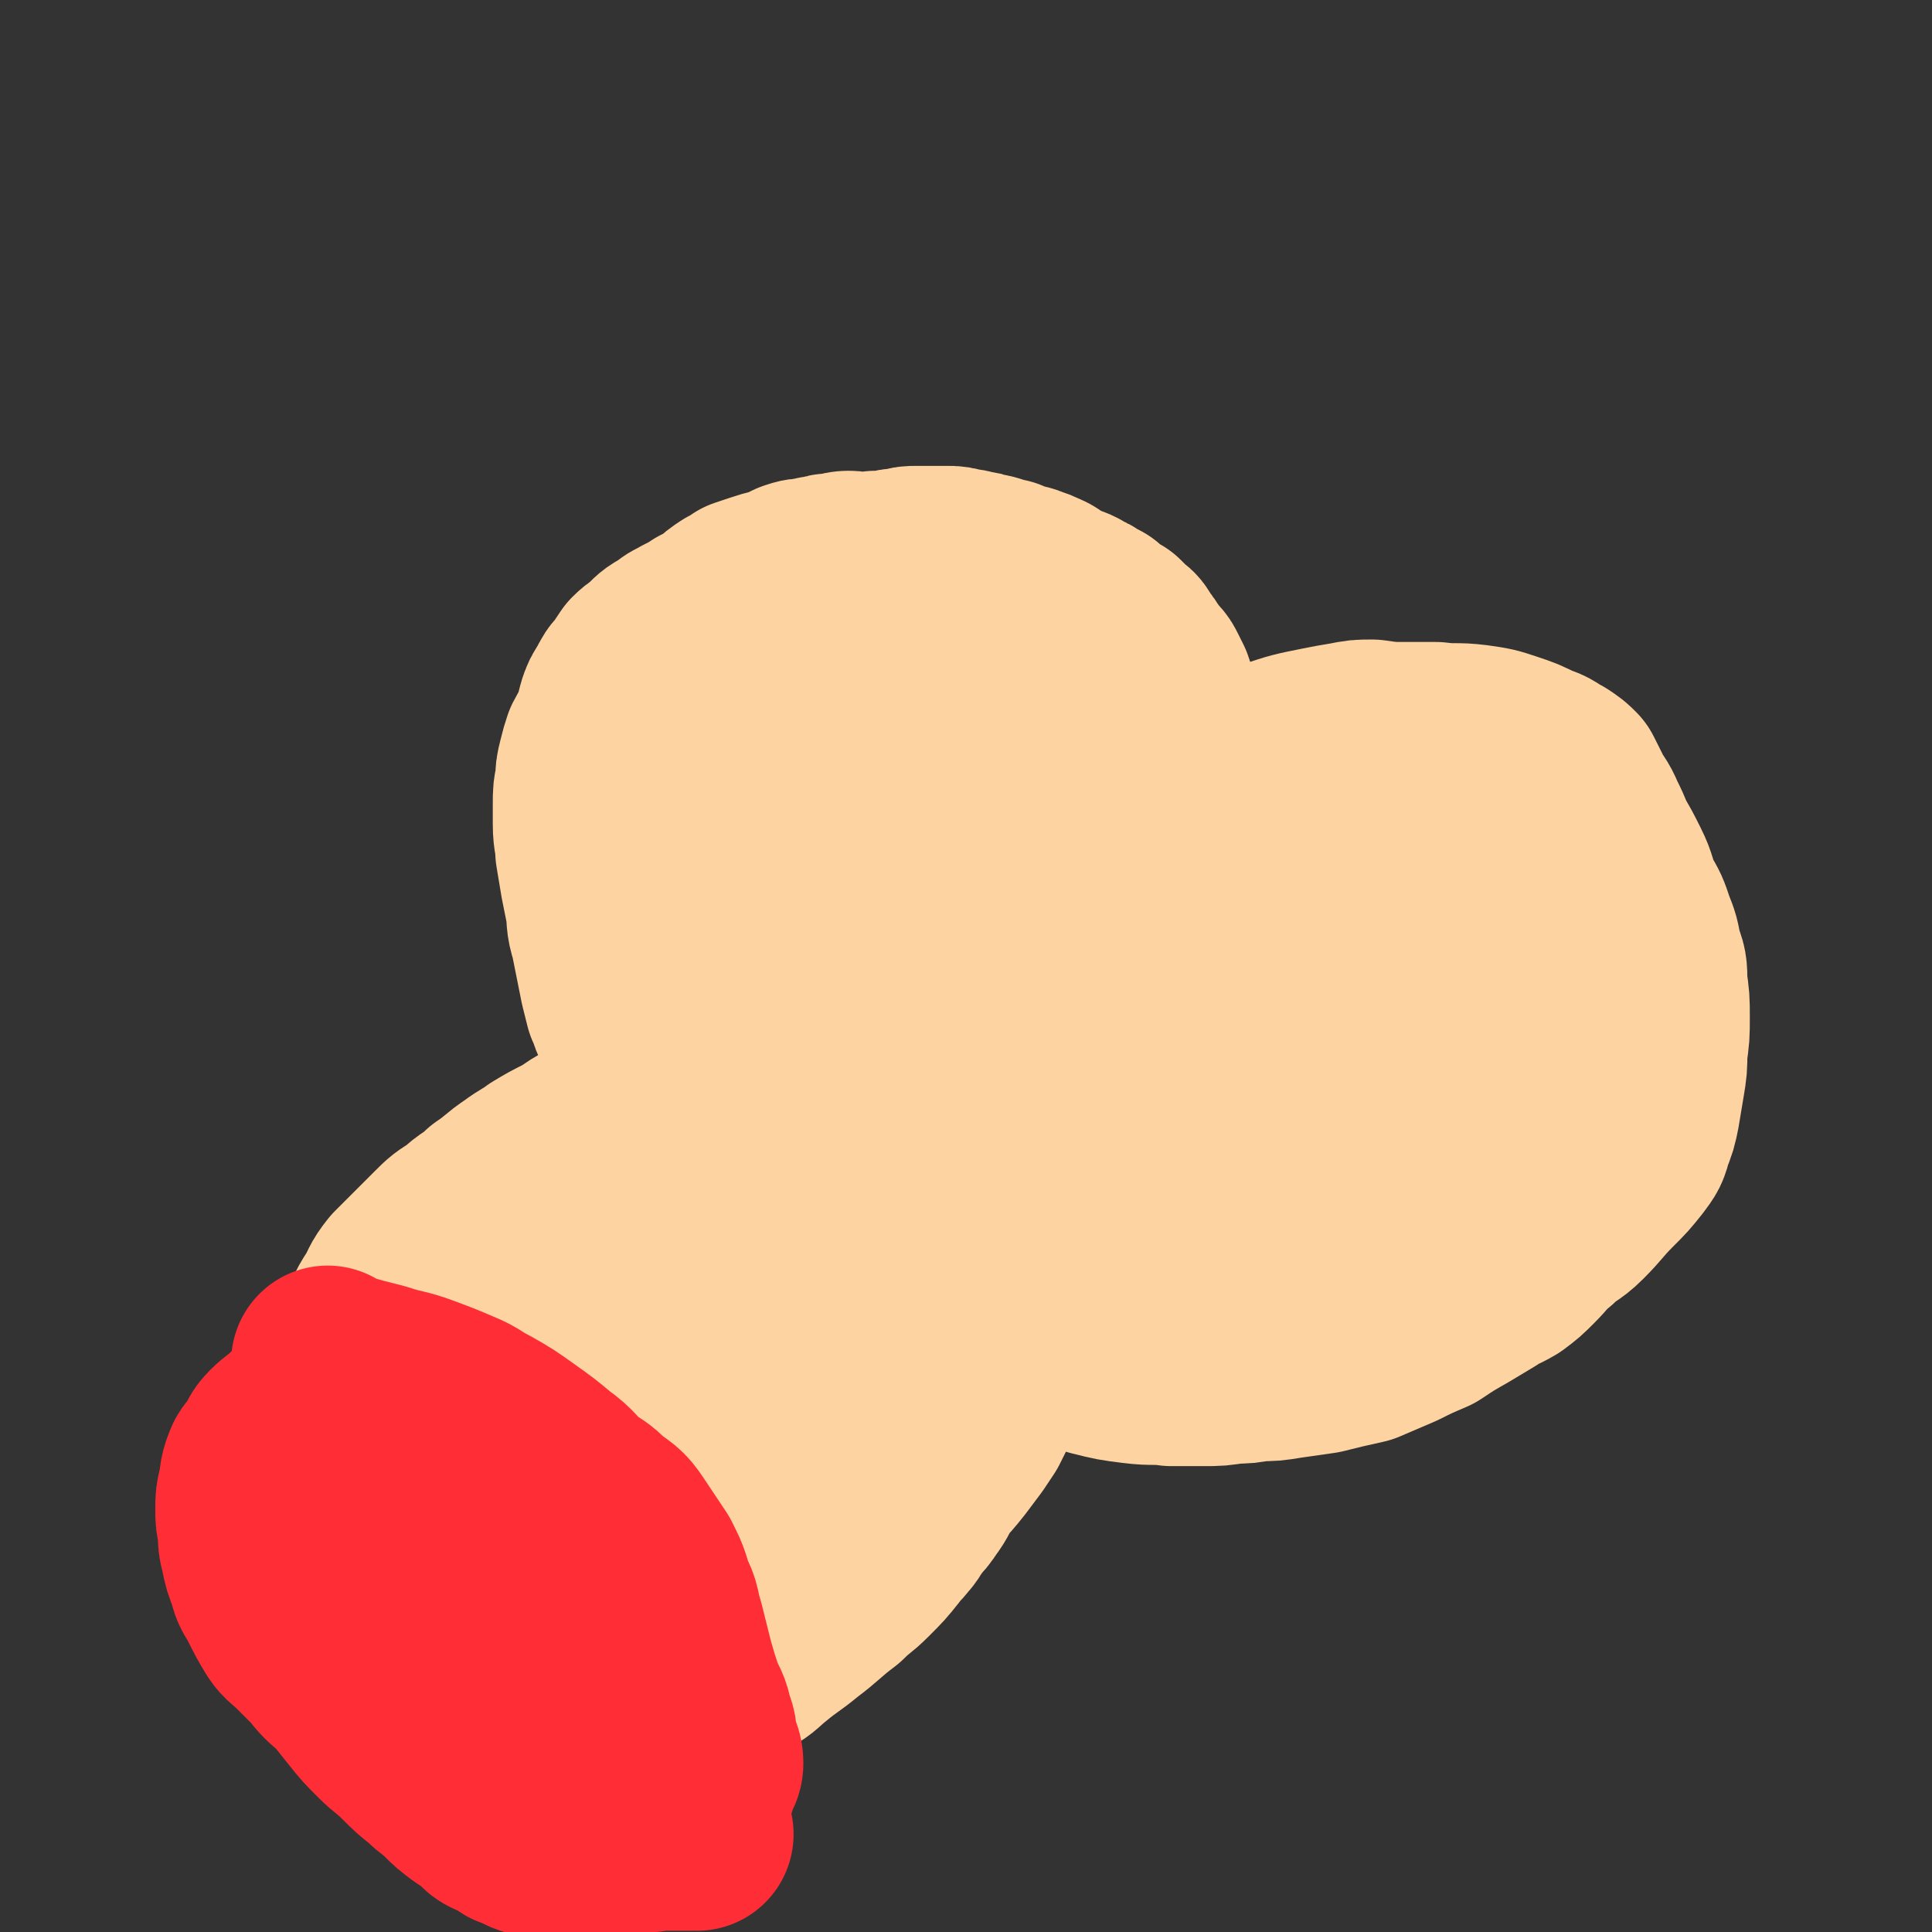
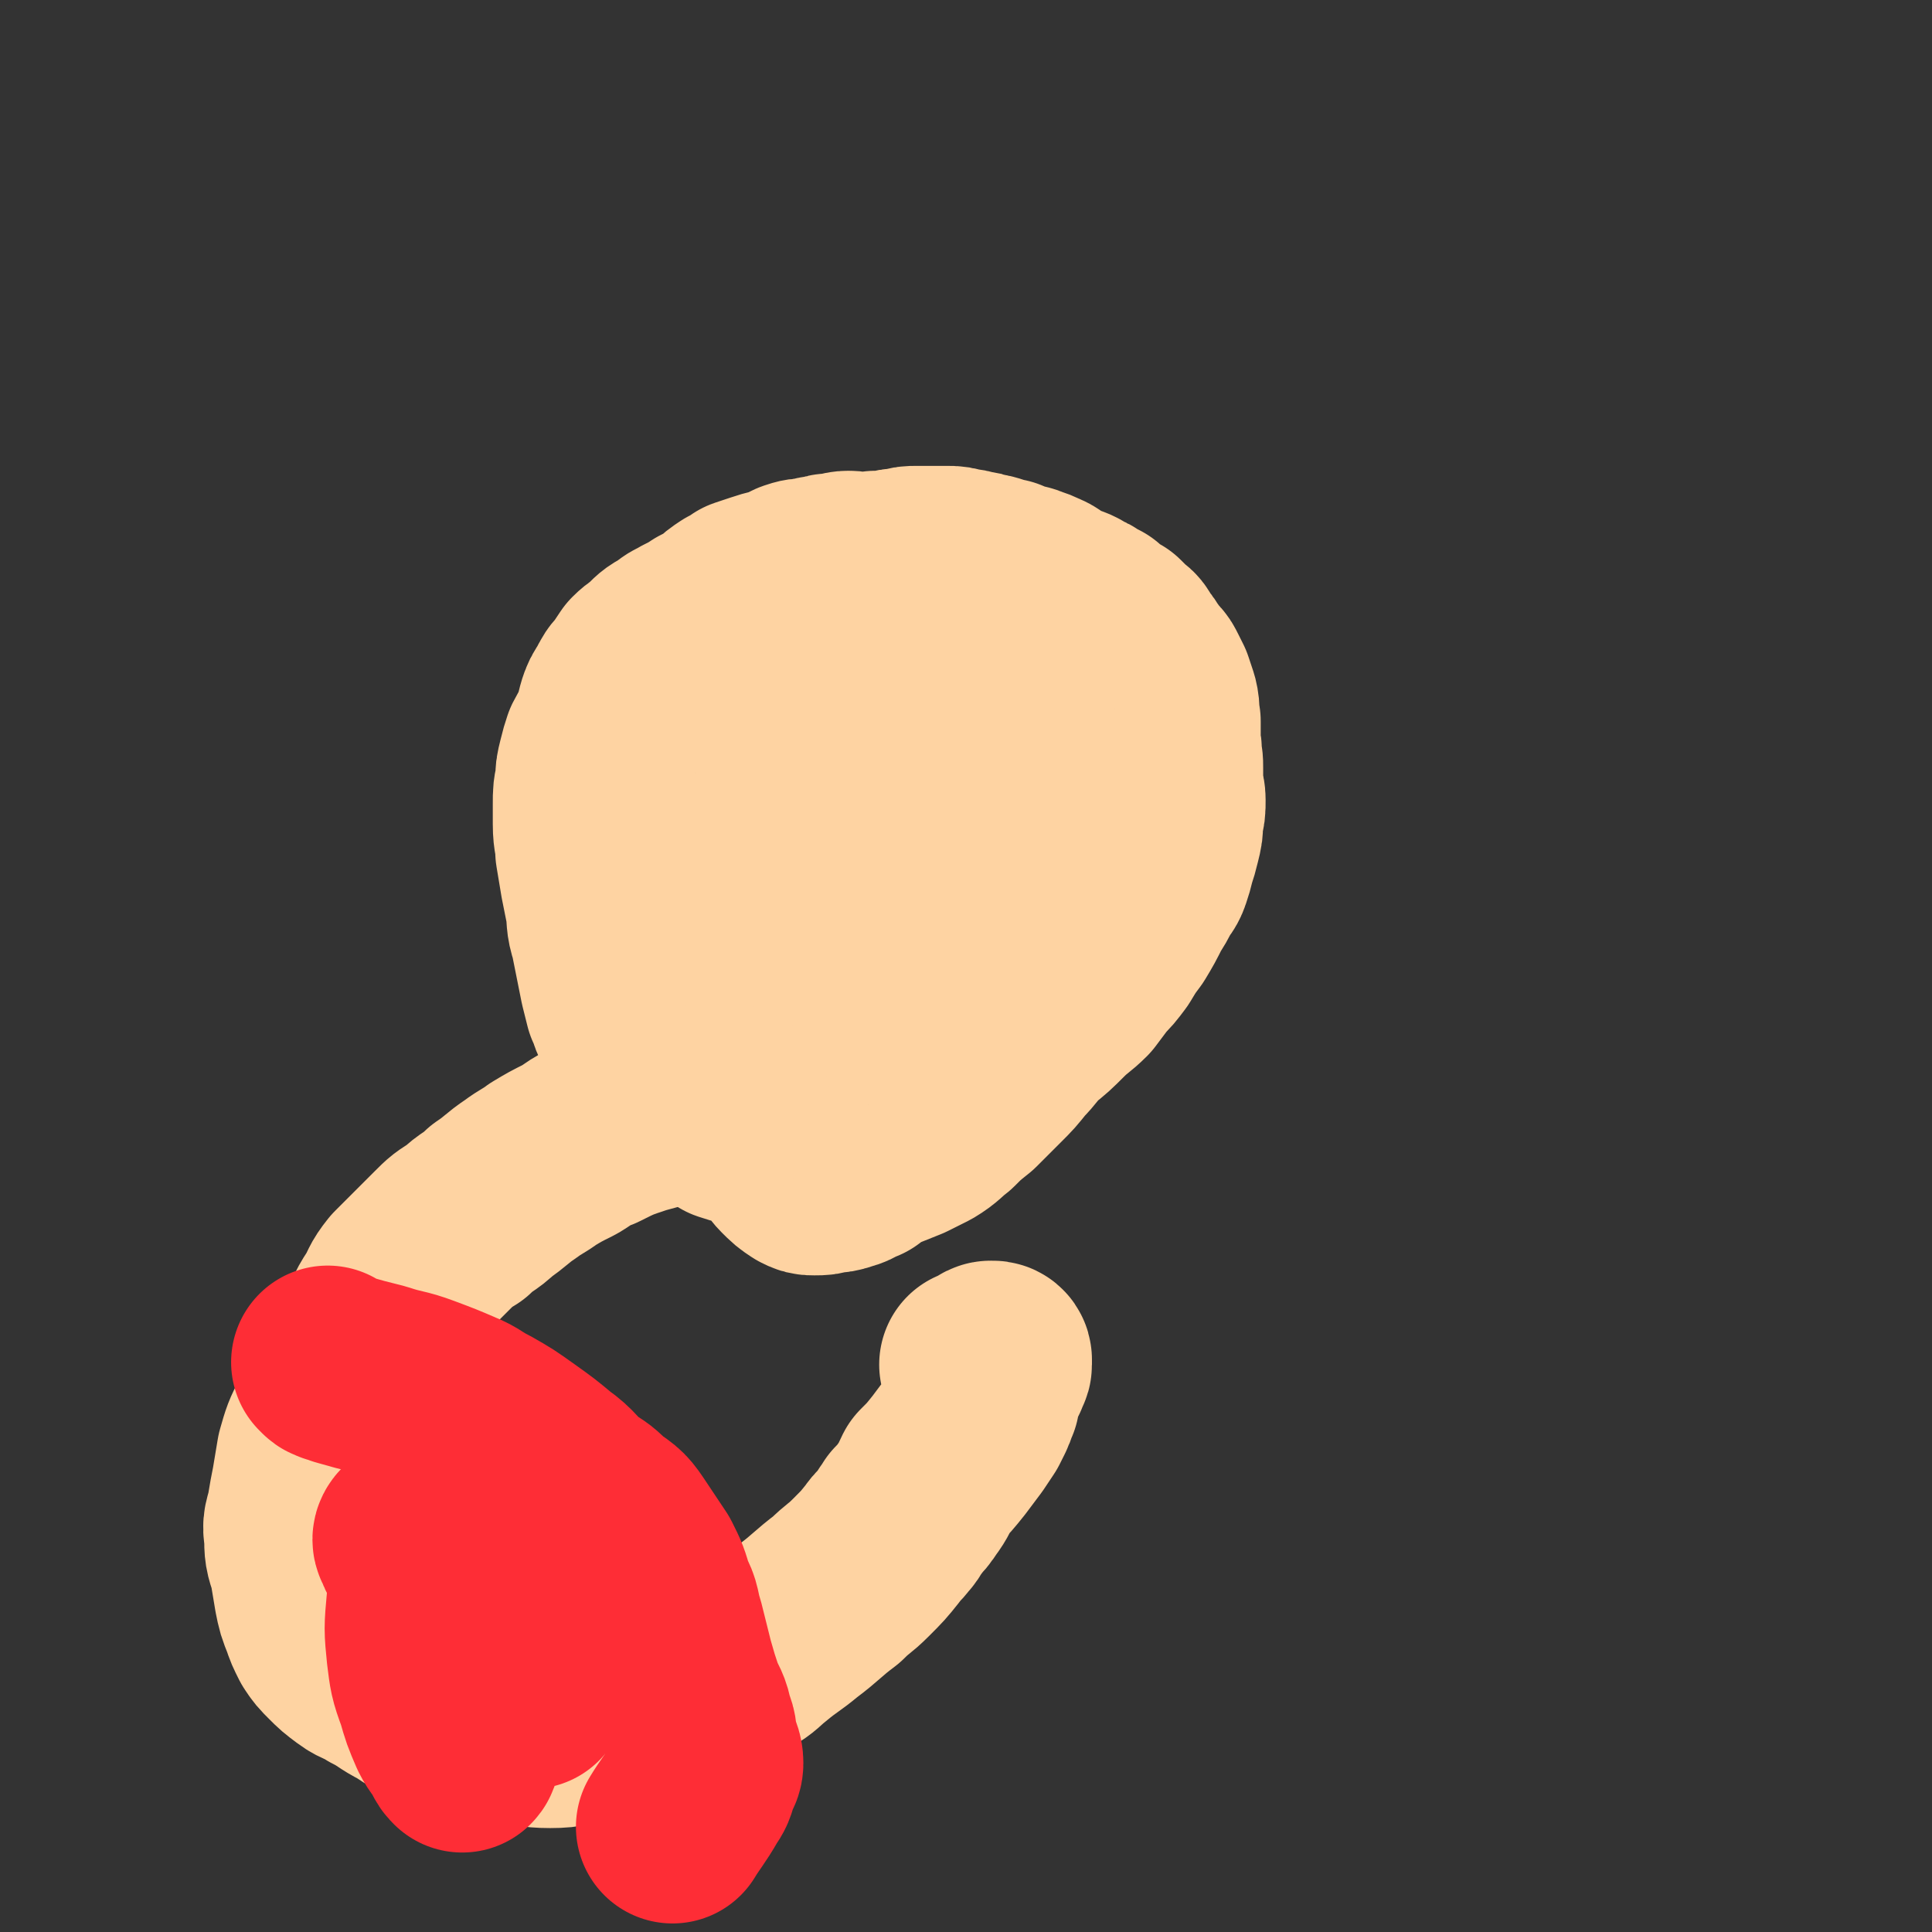
<svg xmlns="http://www.w3.org/2000/svg" viewBox="0 0 790 790" version="1.1">
  <rect x="0" y="0" width="790" height="790" fill="#333333" stroke="none" />
  <g fill="none" stroke="#F3F0E0" stroke-width="6" stroke-linecap="round" stroke-linejoin="round">
    <path d="M466,243c0,0 -1,0 -1,-1 0,0 0,0 0,0 0,0 0,0 0,0 0,-1 0,-1 0,-1 0,0 0,0 0,-1 -1,0 -1,0 -1,0 -1,-1 -1,-1 -2,-2 -11,-2 -11,-2 -22,-5 -12,-2 -12,-3 -25,-4 -10,-1 -11,0 -22,0 -8,0 -8,0 -17,0 -8,1 -8,1 -16,2 -7,1 -6,2 -13,3 -8,1 -8,0 -16,1 -10,2 -10,2 -19,5 -11,3 -11,3 -21,7 -9,3 -9,3 -18,8 -7,3 -7,4 -13,9 -4,3 -5,4 -8,8 -3,5 -3,6 -6,11 -3,5 -3,5 -5,10 -3,4 -3,4 -4,10 -3,6 -4,5 -5,12 -1,8 0,8 0,16 0,8 0,8 1,16 1,7 1,7 2,14 2,8 2,8 4,16 2,6 2,7 4,13 1,4 2,4 4,7 3,5 2,5 5,10 3,3 3,3 6,6 3,3 2,3 5,6 4,4 4,4 8,7 4,4 4,4 8,7 5,5 5,5 9,10 5,5 4,5 9,9 6,4 7,4 13,7 3,1 3,1 5,2 " />
  </g>
  <g fill="none" stroke="#FED3A2" stroke-width="79" stroke-linecap="round" stroke-linejoin="round">
    <path d="M318,466c0,-1 0,-1 -1,-1 0,0 0,0 0,0 0,0 0,0 -1,0 0,0 0,0 -1,0 -1,0 -1,0 -1,0 -1,0 -1,0 -1,0 -1,0 -1,0 -2,-1 -3,-1 -3,-1 -6,-2 -4,-1 -4,-1 -7,-2 -4,-3 -4,-3 -8,-6 -3,-3 -3,-3 -7,-6 -4,-3 -4,-3 -7,-6 -4,-4 -5,-4 -8,-9 -4,-4 -4,-4 -6,-8 -3,-4 -3,-4 -5,-8 -2,-3 -1,-4 -3,-7 -1,-4 -1,-4 -2,-8 -1,-5 -1,-5 -2,-10 -1,-5 -1,-5 -2,-10 -2,-6 -1,-6 -2,-12 -1,-5 -1,-5 -2,-10 -1,-6 -1,-6 -2,-12 0,-5 -1,-5 -1,-11 0,-4 0,-4 0,-8 0,-5 0,-5 1,-9 0,-4 0,-4 1,-8 1,-4 1,-4 2,-7 2,-4 2,-3 4,-7 1,-4 1,-4 2,-8 1,-3 1,-3 3,-6 2,-4 2,-4 4,-6 2,-3 2,-3 4,-6 3,-3 3,-2 6,-5 3,-3 3,-3 7,-5 3,-3 3,-2 6,-4 4,-2 4,-2 7,-4 4,-2 4,-2 7,-4 2,-2 2,-2 5,-4 3,-1 3,-1 5,-3 3,-1 3,-1 6,-2 3,-1 3,-1 7,-2 3,-1 3,-1 7,-3 3,-1 3,-1 7,-1 2,-1 2,-1 5,-1 2,-1 2,-1 4,-1 3,0 3,-1 6,-1 3,0 3,1 6,1 2,0 2,0 5,-1 2,0 2,0 5,0 3,-1 3,-1 6,-1 3,-1 3,-1 6,-1 3,0 3,0 7,0 2,0 2,0 5,0 3,0 3,0 6,1 2,0 2,0 5,1 2,0 2,0 4,1 2,0 2,0 5,1 2,1 2,1 4,1 2,1 2,1 4,2 3,1 3,0 5,1 3,1 3,1 5,2 3,1 3,2 5,3 3,2 3,2 5,3 2,0 2,0 4,1 1,1 1,1 3,2 1,0 1,0 2,1 2,1 2,1 4,2 2,2 1,2 3,3 2,1 2,1 4,2 2,2 2,2 4,4 2,1 2,2 3,4 2,2 2,2 3,4 1,1 1,1 2,3 1,1 1,1 2,2 1,1 1,1 2,3 1,2 1,2 2,4 1,3 1,3 2,6 1,4 0,4 1,8 0,3 0,3 0,6 0,2 0,2 0,4 1,2 0,2 0,4 1,2 1,2 1,5 0,4 0,4 0,7 0,3 1,3 1,6 0,4 0,4 -1,8 0,4 0,4 -1,8 -1,4 -1,4 -2,7 -1,4 -1,4 -2,7 -1,3 -2,3 -3,5 -2,4 -2,4 -4,7 -3,6 -3,6 -6,11 -3,4 -3,4 -6,9 -3,4 -3,4 -6,7 -3,4 -3,4 -6,8 -4,4 -5,4 -9,8 -5,5 -5,5 -10,9 -4,4 -4,5 -8,9 -4,5 -4,5 -8,9 -5,5 -5,5 -10,10 -5,4 -5,4 -9,8 -4,3 -4,4 -9,7 -4,2 -4,2 -8,4 -5,2 -5,2 -10,4 -4,2 -4,2 -8,5 -4,1 -3,2 -7,3 -3,1 -3,1 -6,1 -3,1 -3,1 -6,1 -2,0 -2,0 -4,-1 -3,-2 -3,-2 -6,-5 -2,-2 -2,-3 -4,-5 -2,-3 -2,-3 -4,-6 -3,-4 -3,-4 -5,-9 -3,-5 -3,-5 -5,-11 -2,-6 -1,-6 -3,-12 -1,-6 -1,-6 -1,-11 0,-7 0,-7 1,-13 1,-7 1,-7 3,-14 3,-8 3,-8 6,-16 3,-8 3,-8 8,-15 5,-8 5,-7 11,-14 5,-7 5,-8 11,-14 5,-7 5,-7 12,-13 6,-5 6,-5 13,-10 5,-4 6,-4 12,-7 5,-4 5,-3 11,-7 4,-2 3,-3 7,-6 4,-3 5,-3 8,-6 3,-2 3,-3 6,-6 3,-3 3,-2 6,-5 2,-2 3,-2 4,-4 1,0 0,-1 0,-2 0,0 0,0 0,-1 -3,0 -3,0 -5,0 -3,0 -3,0 -6,1 -4,0 -4,0 -8,0 -5,1 -5,1 -9,2 -8,3 -9,2 -17,5 -11,6 -11,7 -22,13 -13,8 -14,6 -26,15 -11,8 -11,9 -19,20 -6,9 -6,9 -10,19 -2,8 -2,8 -2,16 -1,6 0,7 1,13 1,6 1,6 3,12 3,6 3,7 7,11 5,5 5,5 11,7 8,3 8,3 17,3 11,0 12,0 23,-3 16,-5 16,-6 31,-13 13,-6 12,-7 24,-14 8,-4 8,-4 15,-9 3,-2 4,-2 6,-6 2,-4 1,-4 1,-8 0,-6 0,-6 0,-12 -1,-7 0,-7 -2,-13 -2,-5 -2,-6 -5,-10 -5,-5 -6,-4 -12,-7 -6,-3 -6,-3 -13,-4 -6,-2 -6,-1 -12,-1 -9,0 -9,-1 -17,2 -10,2 -10,3 -18,9 -10,6 -10,6 -18,14 -10,8 -10,8 -18,17 -7,8 -8,8 -12,16 -2,7 -2,8 1,15 2,9 3,9 10,16 6,6 6,6 14,9 7,3 8,2 16,2 10,0 10,1 19,-3 13,-4 12,-6 23,-13 12,-7 12,-6 23,-14 6,-4 7,-4 11,-11 4,-6 5,-6 6,-13 2,-6 2,-6 1,-13 0,-5 0,-5 -2,-10 -2,-4 -3,-5 -4,-8 " />
-     <path d="M505,314c0,-1 -1,-1 -1,-1 0,0 0,0 1,0 0,1 0,0 0,0 1,0 1,0 1,0 2,-1 2,-1 3,-1 6,-2 6,-2 12,-3 9,-3 9,-3 19,-5 5,-1 5,-1 11,-2 5,-1 5,-1 10,-1 7,1 7,1 14,1 6,0 6,0 12,0 8,1 8,0 16,1 7,1 7,1 13,3 6,2 6,2 12,5 4,1 4,2 8,4 3,2 3,2 5,4 2,4 2,4 4,8 2,4 3,4 5,9 2,4 2,4 4,9 3,5 3,5 6,11 3,6 2,6 5,13 3,5 3,5 5,11 2,5 2,5 3,11 2,5 2,5 2,11 1,7 1,7 1,14 0,7 0,7 -1,14 0,6 0,6 -1,12 -1,6 -1,6 -2,12 -1,5 -1,5 -3,10 -1,4 -1,4 -4,8 -4,5 -4,5 -9,10 -6,6 -6,7 -12,13 -5,5 -6,4 -11,9 -5,4 -5,5 -9,9 -4,4 -4,4 -8,7 -5,3 -5,2 -9,5 -5,3 -5,3 -10,6 -7,4 -7,4 -13,8 -7,3 -7,3 -13,6 -7,3 -7,3 -14,6 -9,2 -9,2 -17,4 -7,1 -7,1 -14,2 -6,1 -6,1 -12,1 -5,1 -5,1 -10,1 -6,1 -6,1 -12,1 -7,0 -7,0 -13,0 -7,-1 -7,0 -15,-1 -8,-1 -8,-1 -16,-3 -7,-2 -7,-2 -14,-5 -6,-3 -6,-3 -12,-6 -4,-2 -4,-2 -8,-5 -4,-3 -4,-3 -7,-6 -4,-4 -4,-4 -8,-8 -4,-3 -4,-3 -8,-7 -4,-4 -5,-4 -9,-8 -3,-3 -3,-3 -7,-7 -2,-2 -2,-2 -4,-6 -2,-3 -2,-3 -2,-6 -1,-3 -1,-4 -1,-7 0,-5 0,-5 0,-10 0,-5 0,-5 1,-10 1,-5 1,-5 3,-10 2,-6 2,-6 5,-11 4,-6 3,-7 8,-12 5,-6 5,-6 12,-11 9,-6 9,-6 18,-12 12,-8 12,-7 25,-14 12,-8 12,-8 25,-15 13,-7 13,-7 26,-12 12,-5 13,-4 25,-8 9,-2 9,-2 17,-4 7,-2 7,-2 13,-4 6,-2 6,-1 12,-3 6,-2 6,-2 12,-4 5,-2 5,-2 10,-5 4,-2 4,-2 7,-5 3,-3 3,-3 5,-6 2,-2 2,-2 3,-5 1,-1 1,-1 1,-3 0,-1 0,-1 0,-2 -1,-1 -1,-1 -3,-2 -4,-1 -4,-1 -8,0 -8,0 -8,0 -15,3 -8,2 -8,2 -16,5 -11,6 -10,7 -21,14 -13,8 -13,8 -25,18 -12,9 -12,9 -23,19 -10,9 -10,9 -20,20 -8,9 -9,9 -16,20 -6,10 -7,11 -11,22 -4,11 -3,12 -5,23 -1,10 -2,11 -1,20 1,9 2,9 5,17 3,5 3,6 7,9 5,3 5,4 10,4 7,1 8,0 15,-2 10,-4 10,-4 20,-9 15,-8 15,-9 29,-17 16,-9 16,-8 32,-17 20,-12 21,-11 40,-24 14,-9 13,-9 25,-20 7,-5 8,-5 13,-13 3,-6 3,-6 4,-14 1,-5 1,-6 -1,-12 -2,-5 -2,-6 -7,-10 -5,-5 -6,-4 -13,-6 -8,-2 -8,-3 -16,-3 -12,0 -13,1 -25,4 -15,4 -15,3 -29,10 -18,10 -18,11 -34,24 -14,11 -16,10 -26,24 -8,10 -8,11 -11,24 -3,9 -3,10 -1,19 2,10 2,11 7,18 6,7 7,8 15,12 9,3 10,3 18,2 13,-1 14,-2 25,-8 18,-9 18,-9 34,-21 16,-12 17,-12 30,-27 10,-11 11,-12 16,-25 4,-12 3,-13 3,-25 0,-9 0,-10 -2,-18 -2,-5 -3,-5 -7,-9 -2,-2 -2,-3 -5,-4 -3,-2 -4,-2 -7,-2 -5,-1 -5,0 -11,1 -7,2 -8,1 -14,5 -15,10 -15,11 -29,22 -12,10 -13,9 -24,20 -9,9 -9,9 -16,19 -4,8 -5,8 -7,16 -1,4 0,5 2,8 0,2 1,2 2,3 3,0 3,-1 7,-1 " />
    <path d="M300,451c-1,0 -1,0 -1,-1 -1,0 0,1 0,1 -1,0 -1,0 -2,0 -1,-1 -1,-1 -2,-1 -2,0 -2,0 -3,0 -4,0 -5,0 -9,1 -11,3 -11,3 -22,6 -9,3 -9,3 -17,7 -6,2 -6,3 -11,6 -6,3 -6,3 -11,6 -4,3 -5,3 -9,6 -6,4 -6,5 -12,9 -5,5 -6,4 -11,9 -5,3 -5,3 -9,7 -4,4 -4,4 -8,8 -4,4 -4,4 -8,8 -4,5 -3,5 -6,10 -4,6 -3,6 -6,12 -2,5 -2,5 -5,10 -3,5 -3,5 -6,10 -2,4 -2,4 -5,8 -2,5 -2,5 -4,9 -3,6 -3,6 -5,13 -1,6 -1,6 -2,12 -1,5 -1,5 -2,11 -1,5 -2,5 -1,10 0,6 0,6 2,12 1,6 1,6 2,12 1,5 1,5 3,10 1,3 1,3 3,7 2,3 2,3 5,6 3,3 3,3 7,6 4,3 5,2 9,5 6,3 6,4 12,7 6,4 6,4 13,6 7,3 7,2 14,4 8,1 8,2 15,3 9,1 9,2 17,2 8,0 8,-1 15,-3 8,-1 8,-1 16,-4 8,-2 8,-2 16,-6 7,-2 7,-3 13,-6 5,-2 6,-1 11,-4 4,-2 4,-2 8,-5 5,-3 4,-3 9,-7 6,-5 7,-5 13,-10 8,-6 8,-7 16,-13 5,-5 5,-4 10,-9 5,-5 5,-5 9,-10 2,-3 2,-2 5,-6 1,-1 1,-1 2,-3 1,-1 1,-1 2,-3 3,-3 3,-3 5,-6 3,-4 3,-5 5,-9 4,-4 4,-4 8,-9 3,-4 3,-4 6,-8 2,-3 2,-3 4,-6 1,-2 1,-2 2,-4 1,-2 1,-3 2,-5 0,-2 0,-3 1,-5 1,-3 1,-3 2,-5 1,-1 1,-1 1,-3 0,0 1,0 1,-1 0,-1 0,-1 0,-2 0,0 0,0 0,0 0,-1 -1,-1 -1,-1 0,0 0,0 0,0 0,0 0,0 -1,0 0,0 -1,0 -1,1 -1,0 -1,0 -1,0 -1,1 -1,1 -1,1 -1,1 -2,1 -3,1 " />
-     <path d="M307,463c0,0 -1,-1 -1,-1 0,0 0,1 0,1 0,0 -1,0 -1,0 -1,0 -1,0 -2,1 -1,0 -1,0 -3,1 -12,6 -12,6 -24,13 -12,8 -12,8 -25,16 -10,6 -10,5 -19,11 -8,6 -9,6 -16,14 -6,7 -6,7 -10,15 -4,8 -3,8 -6,16 -3,10 -3,10 -4,20 -2,13 -2,13 -2,25 1,11 0,11 2,21 2,12 2,12 6,23 3,7 3,8 9,12 3,3 5,4 9,3 10,-2 10,-3 20,-8 19,-9 18,-10 37,-20 20,-10 20,-10 40,-20 18,-10 18,-9 36,-20 11,-6 11,-6 22,-14 5,-4 7,-4 9,-9 2,-6 2,-8 -2,-13 -18,-24 -19,-27 -44,-46 -8,-6 -10,-4 -20,-4 -13,-1 -14,0 -26,2 -16,4 -17,3 -31,10 -16,8 -15,9 -29,20 -13,10 -13,10 -24,23 -10,11 -11,11 -18,24 -8,13 -9,13 -12,28 -3,9 -3,10 -1,19 3,9 3,12 10,16 7,4 10,2 19,0 14,-2 14,-2 27,-7 18,-7 18,-6 35,-15 17,-9 17,-10 33,-21 11,-8 11,-8 20,-17 5,-6 6,-6 9,-13 3,-6 3,-7 2,-14 -1,-7 -2,-8 -5,-15 -3,-6 -3,-5 -7,-11 -3,-3 -3,-4 -6,-7 -4,-2 -4,-2 -8,-2 -5,0 -6,0 -11,2 -7,4 -8,4 -14,9 -10,9 -10,9 -18,19 -8,9 -9,9 -14,19 -5,12 -4,13 -7,26 -2,10 -2,10 -2,20 0,6 1,6 3,12 1,4 2,4 4,7 1,1 1,1 3,1 1,1 1,0 3,0 4,-2 4,-2 7,-4 5,-4 5,-4 10,-8 6,-6 7,-6 12,-12 5,-7 5,-7 9,-14 4,-6 4,-6 6,-13 2,-6 0,-6 1,-12 1,-4 2,-4 2,-9 0,-3 -1,-3 -1,-7 -1,-3 -1,-3 -1,-6 0,-3 1,-3 1,-7 0,-2 0,-2 -1,-5 0,-2 0,-2 1,-3 0,-2 0,-2 0,-4 0,-1 0,0 0,-1 " />
    <path d="M139,613c-1,0 -1,0 -1,-1 0,0 0,0 0,0 -1,0 -1,-1 -1,-1 0,-1 -1,0 -1,-1 0,0 0,0 0,-1 -1,0 -1,0 -1,0 0,-1 0,-1 1,-2 0,0 0,0 1,0 1,0 1,0 3,0 12,1 12,0 24,1 8,2 8,2 16,5 4,1 4,1 9,3 7,2 7,1 13,4 6,2 5,2 10,5 6,3 6,2 11,6 5,3 6,3 10,7 4,4 4,4 7,9 4,5 3,5 7,10 2,4 3,4 5,8 2,3 2,3 4,6 1,2 1,1 2,3 1,2 1,2 2,3 0,1 0,2 1,3 0,1 0,0 1,1 0,1 0,1 0,1 1,1 0,1 1,2 0,1 0,1 0,1 1,2 1,2 1,3 1,2 1,2 1,4 1,1 1,1 1,3 1,1 1,1 1,2 0,1 1,1 1,1 0,1 0,1 0,1 0,1 0,1 0,1 0,0 0,0 0,0 0,0 0,0 0,0 " />
  </g>
  <g fill="none" stroke="#FE2D36" stroke-width="79" stroke-linecap="round" stroke-linejoin="round">
    <path d="M135,558c0,0 -1,-1 -1,-1 0,0 1,1 1,1 1,1 1,0 2,1 1,0 1,0 3,1 7,2 7,2 15,4 9,3 9,2 17,5 8,3 8,3 15,6 5,2 5,3 11,6 7,4 7,4 14,9 7,5 7,5 13,10 7,5 6,6 12,11 5,3 5,3 9,7 6,4 6,4 10,10 4,6 4,6 8,12 3,6 3,6 5,13 3,5 2,6 4,12 1,4 1,4 2,8 1,4 1,4 2,8 2,7 2,7 4,13 2,5 3,5 4,11 2,4 1,5 2,9 1,3 2,4 2,7 0,2 -1,2 -2,5 -1,4 -1,4 -3,7 -4,7 -6,9 -9,14 " />
-     <path d="M285,750c0,0 -1,-1 -1,-1 0,0 0,1 -1,1 0,0 0,0 -1,0 0,0 0,0 0,0 -1,0 -1,0 -1,0 -2,0 -2,0 -3,0 -4,0 -4,0 -8,0 -8,1 -8,1 -15,2 -6,0 -6,0 -12,0 -3,1 -3,2 -6,2 -3,0 -3,0 -7,0 -3,0 -3,0 -7,-1 -3,0 -3,0 -6,-1 -3,-1 -3,-2 -7,-3 -3,-2 -3,-2 -7,-4 -3,-1 -3,-2 -5,-4 -3,-2 -3,-2 -6,-4 -4,-3 -4,-3 -7,-6 -4,-4 -4,-3 -8,-7 -5,-4 -5,-4 -9,-8 -5,-5 -6,-5 -10,-9 -5,-5 -5,-5 -9,-10 -4,-5 -4,-5 -8,-10 -5,-4 -5,-4 -9,-9 -4,-4 -4,-4 -8,-8 -3,-3 -4,-3 -6,-6 -3,-5 -3,-5 -6,-11 -2,-4 -3,-4 -4,-9 -2,-5 -2,-5 -3,-10 -1,-4 -1,-4 -1,-9 -1,-4 -1,-4 -1,-8 0,-4 0,-4 1,-8 1,-4 0,-4 2,-9 1,-3 2,-2 4,-5 2,-4 1,-4 4,-7 3,-3 4,-3 7,-6 4,-2 4,-2 8,-3 3,-2 4,-1 7,-2 4,0 4,0 8,0 4,0 4,-1 8,0 6,1 8,2 11,2 " />
    <path d="M185,618c0,0 -1,0 -1,-1 0,0 0,1 0,1 0,0 -1,0 -1,0 -1,1 -1,0 -1,0 -1,0 -1,0 -1,0 -1,1 -1,1 -1,1 -1,0 -1,0 -1,0 -1,1 -1,1 -1,2 -2,5 -2,5 -2,10 -2,12 -2,12 -3,24 -1,11 -1,11 0,21 1,8 1,9 4,17 2,7 2,7 5,14 2,4 3,4 5,8 1,2 1,2 2,3 0,0 0,0 0,0 1,-1 0,-1 1,-3 0,-2 0,-2 0,-5 0,-5 1,-5 1,-10 -1,-6 -1,-6 -2,-12 -1,-7 -1,-7 -3,-14 -2,-6 -2,-7 -4,-13 -2,-7 -3,-7 -5,-13 -3,-5 -3,-5 -6,-10 -1,-4 -2,-3 -3,-7 -1,-1 -1,-2 0,-3 0,0 1,0 2,0 2,0 2,0 4,0 1,1 1,1 2,1 0,1 0,1 1,1 1,2 1,2 1,3 1,1 1,1 2,3 1,2 1,2 2,3 2,3 3,3 5,6 2,4 2,4 4,7 4,6 5,6 9,12 3,4 3,4 6,8 2,2 1,3 3,5 1,1 1,1 3,3 0,0 0,0 1,0 1,3 1,3 3,6 1,3 1,3 1,6 " />
  </g>
</svg>